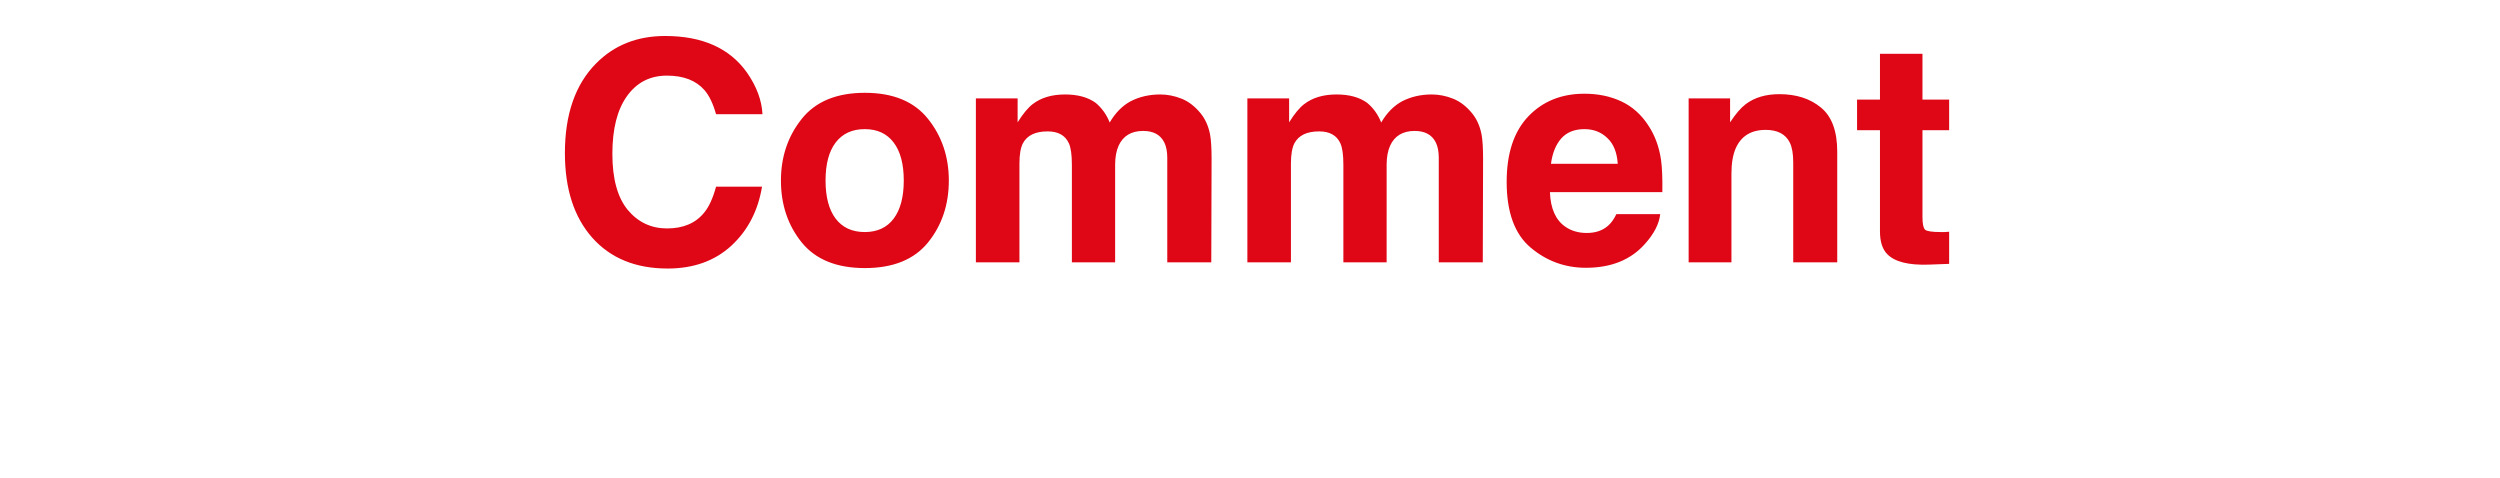
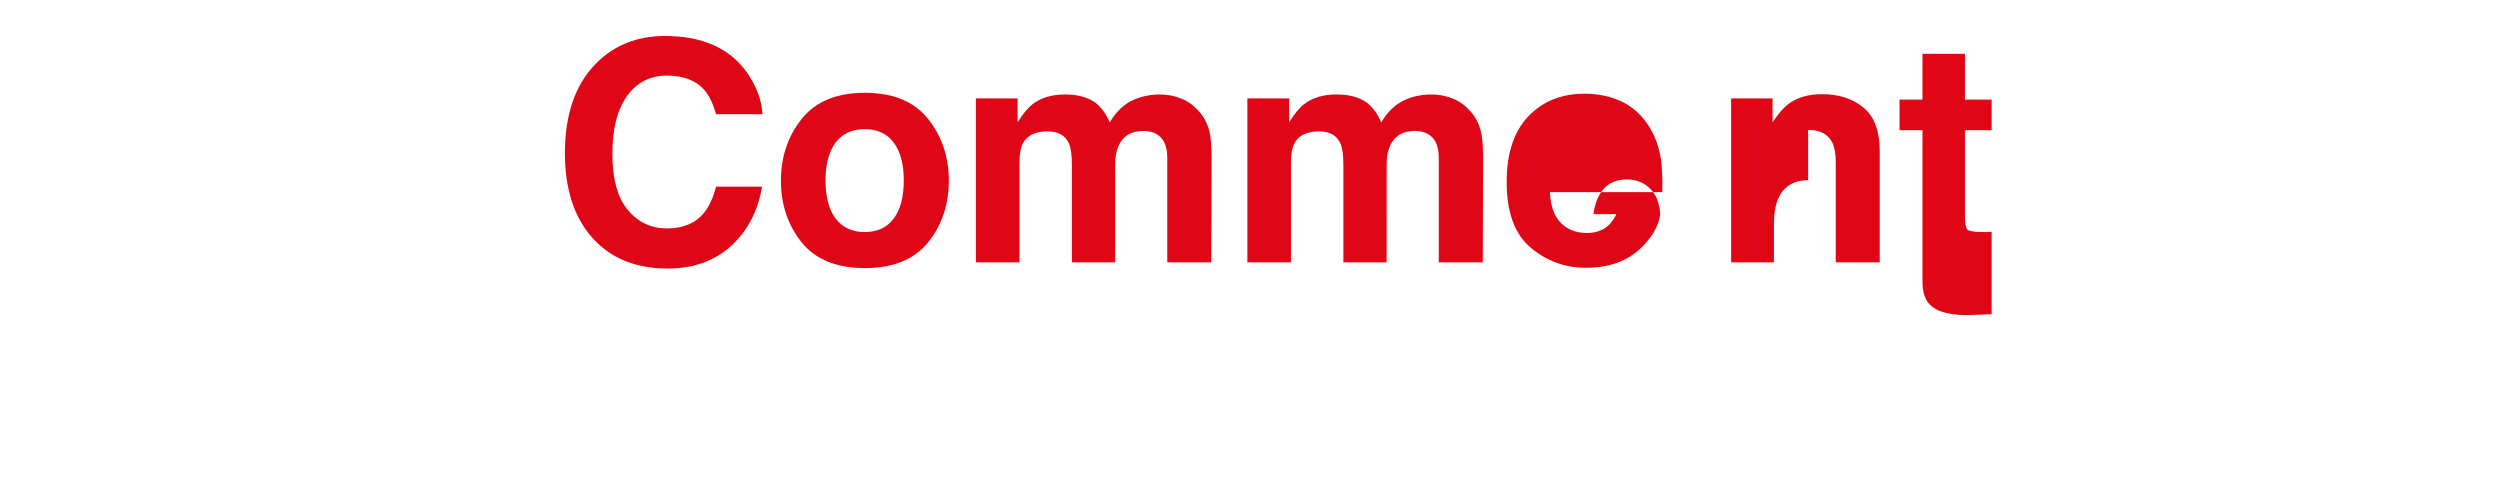
<svg xmlns="http://www.w3.org/2000/svg" width="324" height="62" viewBox="0 0 324 62" fill="none">
-   <path d="M94.774 31.852c-2.148 1.966-4.896 2.949-8.242 2.949-4.141 0-7.396-1.328-9.766-3.984-2.37-2.669-3.555-6.328-3.555-10.977 0-5.026 1.348-8.9 4.043-11.621 2.344-2.37 5.325-3.555 8.945-3.555 4.844 0 8.385 1.589 10.625 4.766 1.237 1.784 1.901 3.574 1.992 5.371h-6.016c-.391-1.38-.892-2.422-1.504-3.125-1.094-1.25-2.715-1.875-4.863-1.875-2.188 0-3.913.885-5.176 2.656-1.263 1.758-1.895 4.251-1.895 7.481 0 3.229.664 5.651 1.992 7.266 1.341 1.602 3.04 2.402 5.098 2.402 2.109 0 3.717-.69 4.824-2.07.612-.742 1.12-1.855 1.524-3.34h5.957c-.521 3.138-1.849 5.69-3.984 7.656Zm25.499-16.445c1.797 2.253 2.695 4.915 2.695 7.988 0 3.125-.898 5.801-2.695 8.027-1.797 2.213-4.525 3.32-8.184 3.32-3.659 0-6.387-1.107-8.184-3.32-1.796-2.227-2.695-4.902-2.695-8.027 0-3.073.899-5.736 2.695-7.988 1.797-2.253 4.525-3.379 8.184-3.379 3.659 0 6.387 1.126 8.184 3.379Zm-8.203 1.328c-1.628 0-2.885.579-3.77 1.738-.872 1.146-1.309 2.786-1.309 4.922s.437 3.783 1.309 4.941c.885 1.159 2.142 1.738 3.77 1.738 1.627 0 2.877-.579 3.75-1.738.872-1.159 1.308-2.806 1.308-4.941 0-2.135-.436-3.776-1.308-4.922-.873-1.159-2.123-1.738-3.75-1.738Zm26.455 1.836c-.469-1.029-1.387-1.543-2.754-1.543-1.588 0-2.656.514-3.203 1.543-.3.586-.449 1.458-.449 2.617V34h-5.645V12.75h5.41v3.106c.69-1.107 1.342-1.895 1.953-2.363 1.081-.833 2.481-1.25 4.2-1.25 1.627 0 2.942.358 3.945 1.074.807.664 1.419 1.517 1.836 2.559.729-1.25 1.634-2.168 2.715-2.754 1.146-.586 2.422-.879 3.828-.879.937 0 1.862.182 2.773.547.912.364 1.739 1.003 2.481 1.914.599.742 1.002 1.654 1.211 2.734.13.716.195 1.764.195 3.144L156.982 34h-5.703V20.445c0-.807-.13-1.471-.391-1.992-.495-.99-1.406-1.484-2.734-1.484-1.537 0-2.598.638-3.184 1.914-.299.677-.449 1.491-.449 2.441V34h-5.605V21.324c0-1.263-.131-2.181-.391-2.754Zm35.186 0c-.469-1.029-1.387-1.543-2.754-1.543-1.589 0-2.656.514-3.203 1.543-.3.586-.449 1.458-.449 2.617V34h-5.645V12.75h5.41v3.106c.69-1.107 1.341-1.895 1.953-2.363 1.081-.833 2.481-1.25 4.2-1.25 1.627 0 2.942.358 3.945 1.074.807.664 1.419 1.517 1.836 2.559.729-1.25 1.634-2.168 2.715-2.754 1.146-.586 2.422-.879 3.828-.879.937 0 1.862.182 2.773.547.912.364 1.739 1.003 2.481 1.914.599.742 1.002 1.654 1.211 2.734.13.716.195 1.764.195 3.144L192.168 34h-5.703V20.445c0-.807-.13-1.471-.391-1.992-.495-.99-1.406-1.484-2.734-1.484-1.537 0-2.598.638-3.184 1.914-.299.677-.449 1.491-.449 2.441V34h-5.605V21.324c0-1.263-.131-2.181-.391-2.754Zm41.455 9.18c-.143 1.263-.8 2.546-1.972 3.848-1.823 2.07-4.375 3.105-7.657 3.105-2.708 0-5.097-.872-7.167-2.617-2.071-1.745-3.106-4.583-3.106-8.516 0-3.685.931-6.51 2.793-8.476 1.875-1.966 4.303-2.949 7.285-2.949 1.771 0 3.366.332 4.785.996 1.42.664 2.591 1.712 3.516 3.145.833 1.263 1.374 2.728 1.621 4.394.143.977.202 2.383.176 4.219h-14.57c.078 2.135.748 3.633 2.011 4.492.768.534 1.693.801 2.774.801 1.146 0 2.077-.326 2.793-.977.39-.351.735-.84 1.035-1.465h5.683Zm-5.507-6.523c-.092-1.471-.541-2.585-1.348-3.34-.794-.768-1.784-1.152-2.969-1.152-1.289 0-2.291.404-3.008 1.211-.703.807-1.145 1.901-1.328 3.281h8.653Zm19.17-4.395c-1.888 0-3.184.801-3.887 2.402-.364.846-.547 1.927-.547 3.242V34h-5.547V12.75h5.372v3.106c.716-1.094 1.393-1.881 2.031-2.363 1.146-.859 2.597-1.289 4.355-1.289 2.201 0 3.998.58 5.391 1.738 1.406 1.146 2.109 3.053 2.109 5.723V34h-5.703V21.051c0-1.12-.15-1.979-.449-2.578-.547-1.094-1.589-1.641-3.125-1.641Zm23.78 13.203v4.16l-2.637.098c-2.63.091-4.427-.365-5.391-1.367-.625-.638-.937-1.621-.937-2.949V16.871h-2.969v-3.965h2.969V6.969h5.508v5.937h3.457v3.965h-3.457v11.25c0 .872.11 1.419.332 1.641.221.208.898.312 2.031.312h.527c.196-.013.384-.026.567-.039Z" fill="#DF0615" />
+   <path d="M94.774 31.852c-2.148 1.966-4.896 2.949-8.242 2.949-4.141 0-7.396-1.328-9.766-3.984-2.37-2.669-3.555-6.328-3.555-10.977 0-5.026 1.348-8.9 4.043-11.621 2.344-2.37 5.325-3.555 8.945-3.555 4.844 0 8.385 1.589 10.625 4.766 1.237 1.784 1.901 3.574 1.992 5.371h-6.016c-.391-1.38-.892-2.422-1.504-3.125-1.094-1.25-2.715-1.875-4.863-1.875-2.188 0-3.913.885-5.176 2.656-1.263 1.758-1.895 4.251-1.895 7.481 0 3.229.664 5.651 1.992 7.266 1.341 1.602 3.04 2.402 5.098 2.402 2.109 0 3.717-.69 4.824-2.07.612-.742 1.12-1.855 1.524-3.34h5.957c-.521 3.138-1.849 5.69-3.984 7.656Zm25.499-16.445c1.797 2.253 2.695 4.915 2.695 7.988 0 3.125-.898 5.801-2.695 8.027-1.797 2.213-4.525 3.32-8.184 3.32-3.659 0-6.387-1.107-8.184-3.32-1.796-2.227-2.695-4.902-2.695-8.027 0-3.073.899-5.736 2.695-7.988 1.797-2.253 4.525-3.379 8.184-3.379 3.659 0 6.387 1.126 8.184 3.379Zm-8.203 1.328c-1.628 0-2.885.579-3.77 1.738-.872 1.146-1.309 2.786-1.309 4.922s.437 3.783 1.309 4.941c.885 1.159 2.142 1.738 3.77 1.738 1.627 0 2.877-.579 3.75-1.738.872-1.159 1.308-2.806 1.308-4.941 0-2.135-.436-3.776-1.308-4.922-.873-1.159-2.123-1.738-3.75-1.738Zm26.455 1.836c-.469-1.029-1.387-1.543-2.754-1.543-1.588 0-2.656.514-3.203 1.543-.3.586-.449 1.458-.449 2.617V34h-5.645V12.75h5.41v3.106c.69-1.107 1.342-1.895 1.953-2.363 1.081-.833 2.481-1.25 4.2-1.25 1.627 0 2.942.358 3.945 1.074.807.664 1.419 1.517 1.836 2.559.729-1.25 1.634-2.168 2.715-2.754 1.146-.586 2.422-.879 3.828-.879.937 0 1.862.182 2.773.547.912.364 1.739 1.003 2.481 1.914.599.742 1.002 1.654 1.211 2.734.13.716.195 1.764.195 3.144L156.982 34h-5.703V20.445c0-.807-.13-1.471-.391-1.992-.495-.99-1.406-1.484-2.734-1.484-1.537 0-2.598.638-3.184 1.914-.299.677-.449 1.491-.449 2.441V34h-5.605V21.324c0-1.263-.131-2.181-.391-2.754Zm35.186 0c-.469-1.029-1.387-1.543-2.754-1.543-1.589 0-2.656.514-3.203 1.543-.3.586-.449 1.458-.449 2.617V34h-5.645V12.75h5.41v3.106c.69-1.107 1.341-1.895 1.953-2.363 1.081-.833 2.481-1.25 4.2-1.25 1.627 0 2.942.358 3.945 1.074.807.664 1.419 1.517 1.836 2.559.729-1.25 1.634-2.168 2.715-2.754 1.146-.586 2.422-.879 3.828-.879.937 0 1.862.182 2.773.547.912.364 1.739 1.003 2.481 1.914.599.742 1.002 1.654 1.211 2.734.13.716.195 1.764.195 3.144L192.168 34h-5.703V20.445c0-.807-.13-1.471-.391-1.992-.495-.99-1.406-1.484-2.734-1.484-1.537 0-2.598.638-3.184 1.914-.299.677-.449 1.491-.449 2.441V34h-5.605V21.324c0-1.263-.131-2.181-.391-2.754Zm41.455 9.18c-.143 1.263-.8 2.546-1.972 3.848-1.823 2.07-4.375 3.105-7.657 3.105-2.708 0-5.097-.872-7.167-2.617-2.071-1.745-3.106-4.583-3.106-8.516 0-3.685.931-6.51 2.793-8.476 1.875-1.966 4.303-2.949 7.285-2.949 1.771 0 3.366.332 4.785.996 1.42.664 2.591 1.712 3.516 3.145.833 1.263 1.374 2.728 1.621 4.394.143.977.202 2.383.176 4.219h-14.57c.078 2.135.748 3.633 2.011 4.492.768.534 1.693.801 2.774.801 1.146 0 2.077-.326 2.793-.977.39-.351.735-.84 1.035-1.465h5.683Zc-.092-1.471-.541-2.585-1.348-3.34-.794-.768-1.784-1.152-2.969-1.152-1.289 0-2.291.404-3.008 1.211-.703.807-1.145 1.901-1.328 3.281h8.653Zm19.17-4.395c-1.888 0-3.184.801-3.887 2.402-.364.846-.547 1.927-.547 3.242V34h-5.547V12.75h5.372v3.106c.716-1.094 1.393-1.881 2.031-2.363 1.146-.859 2.597-1.289 4.355-1.289 2.201 0 3.998.58 5.391 1.738 1.406 1.146 2.109 3.053 2.109 5.723V34h-5.703V21.051c0-1.12-.15-1.979-.449-2.578-.547-1.094-1.589-1.641-3.125-1.641Zm23.78 13.203v4.16l-2.637.098c-2.63.091-4.427-.365-5.391-1.367-.625-.638-.937-1.621-.937-2.949V16.871h-2.969v-3.965h2.969V6.969h5.508v5.937h3.457v3.965h-3.457v11.25c0 .872.11 1.419.332 1.641.221.208.898.312 2.031.312h.527c.196-.013.384-.026.567-.039Z" fill="#DF0615" />
</svg>